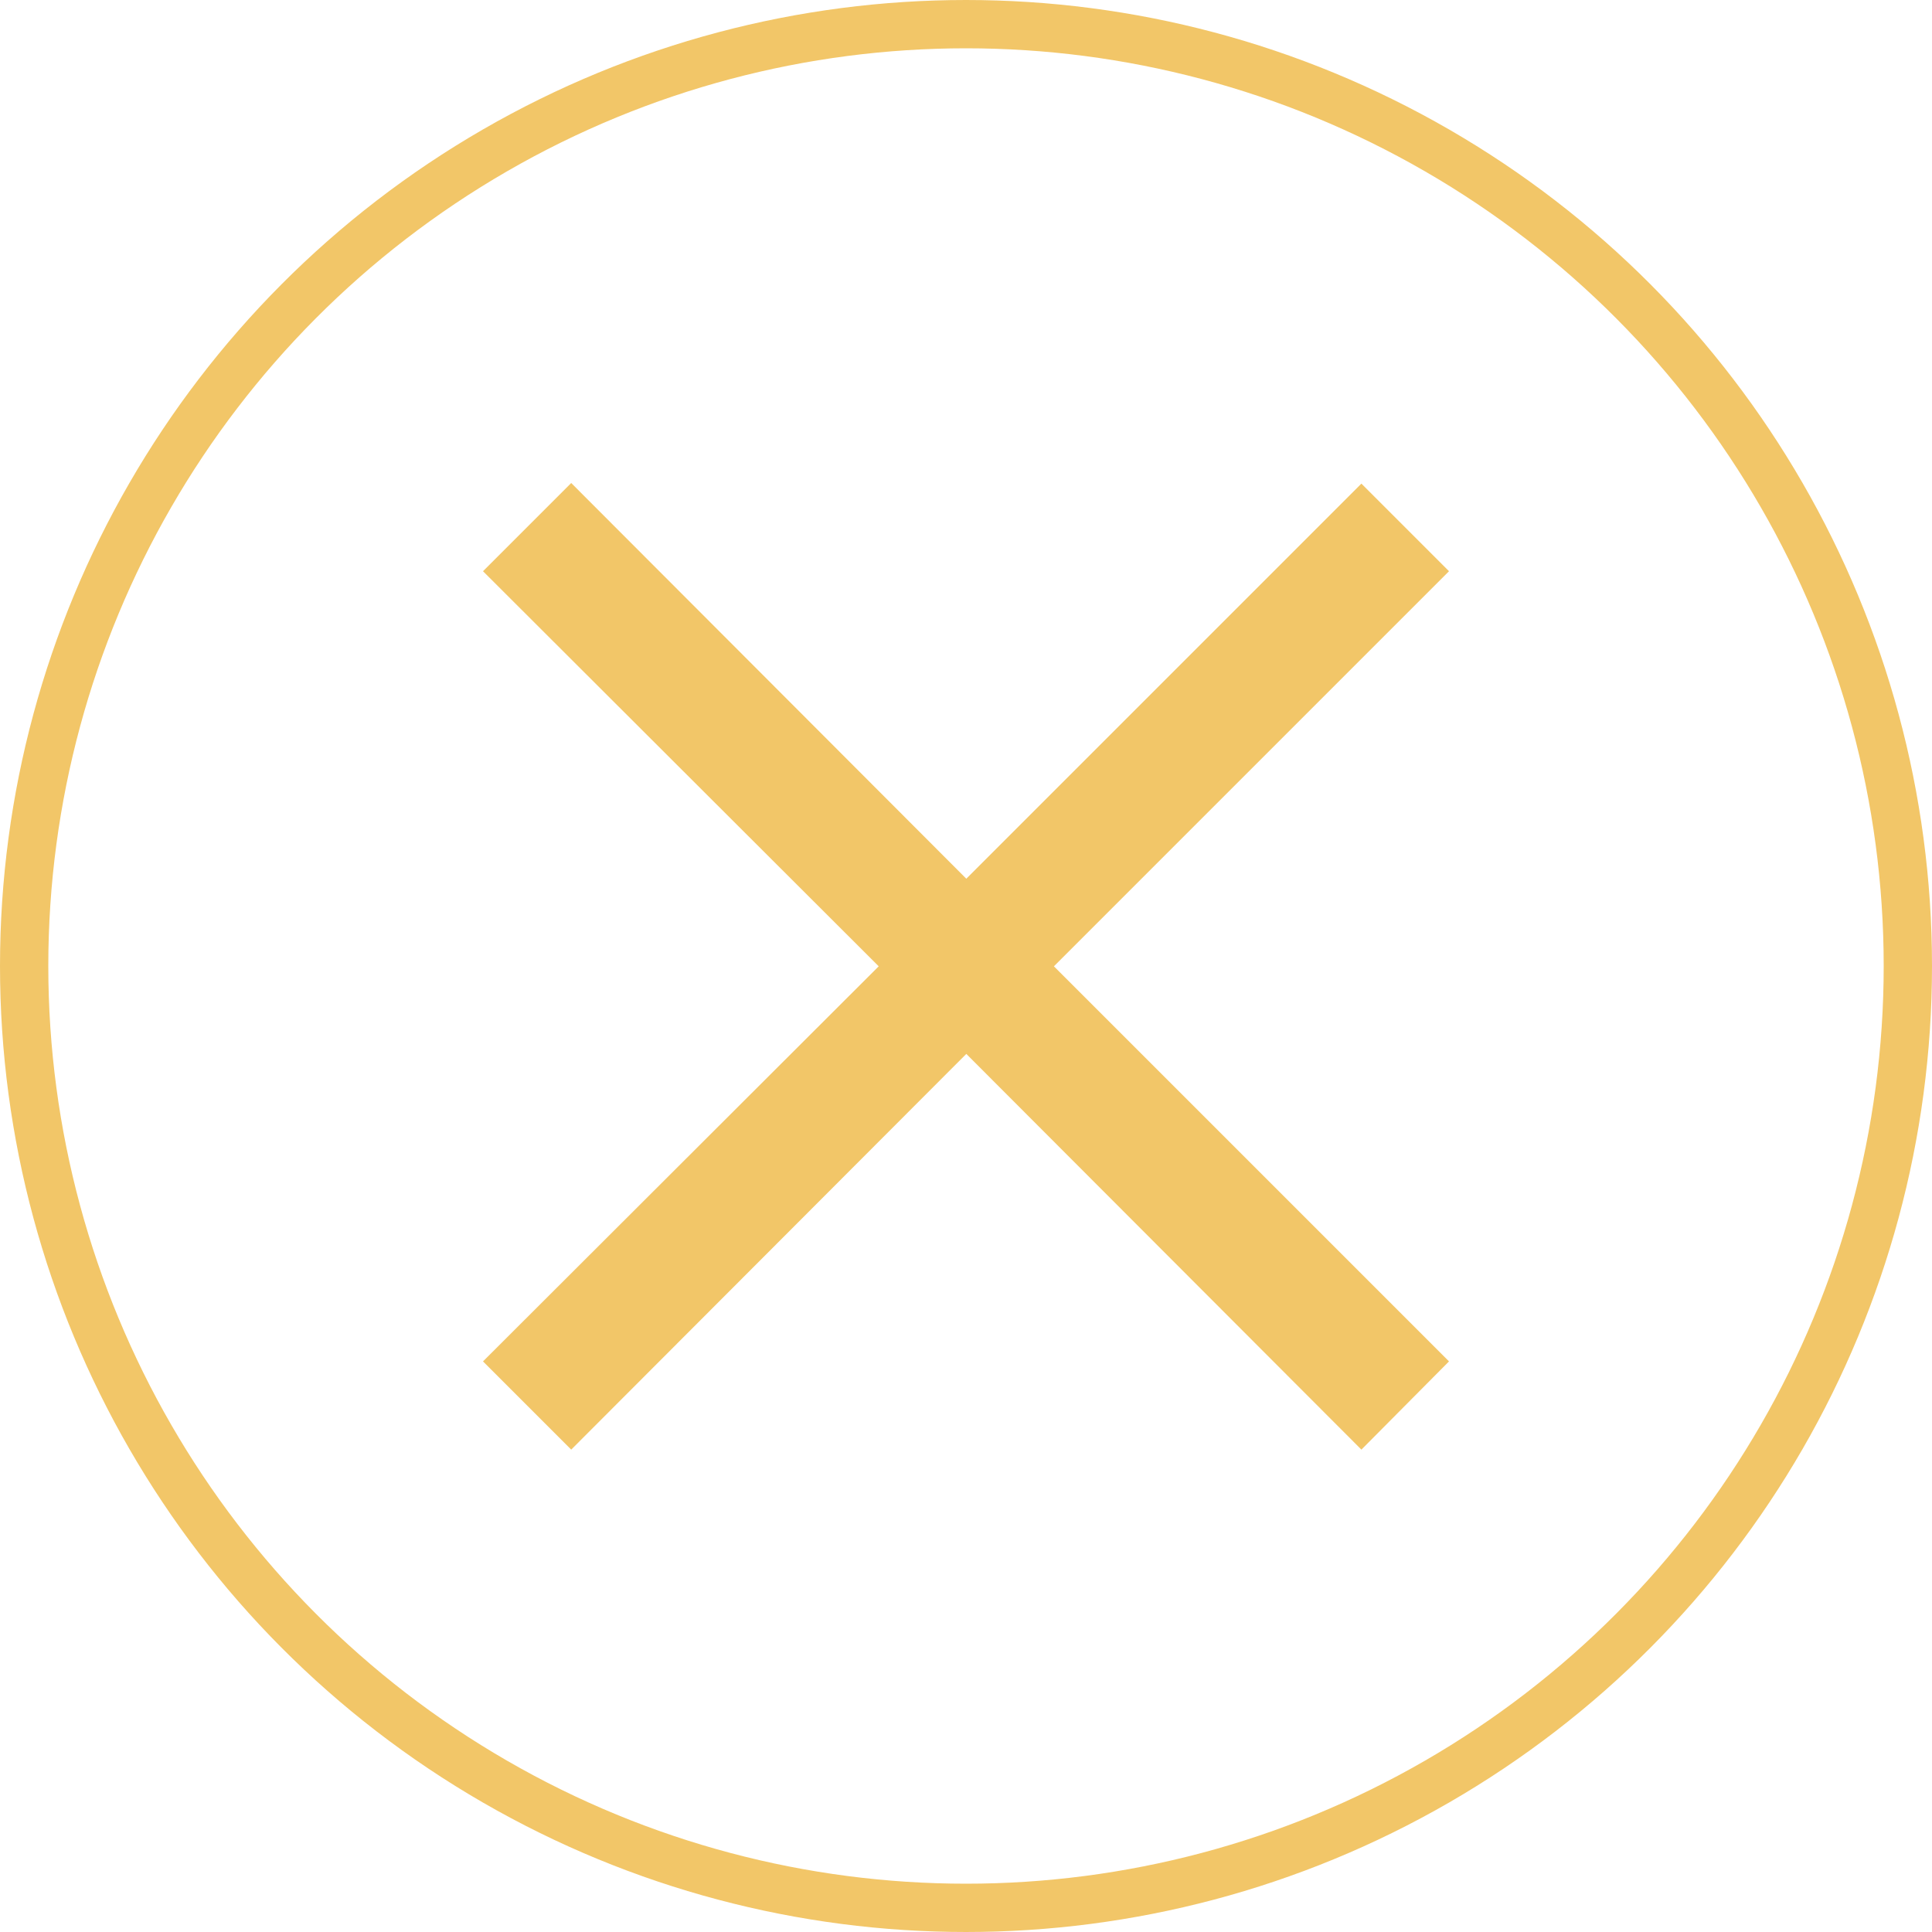
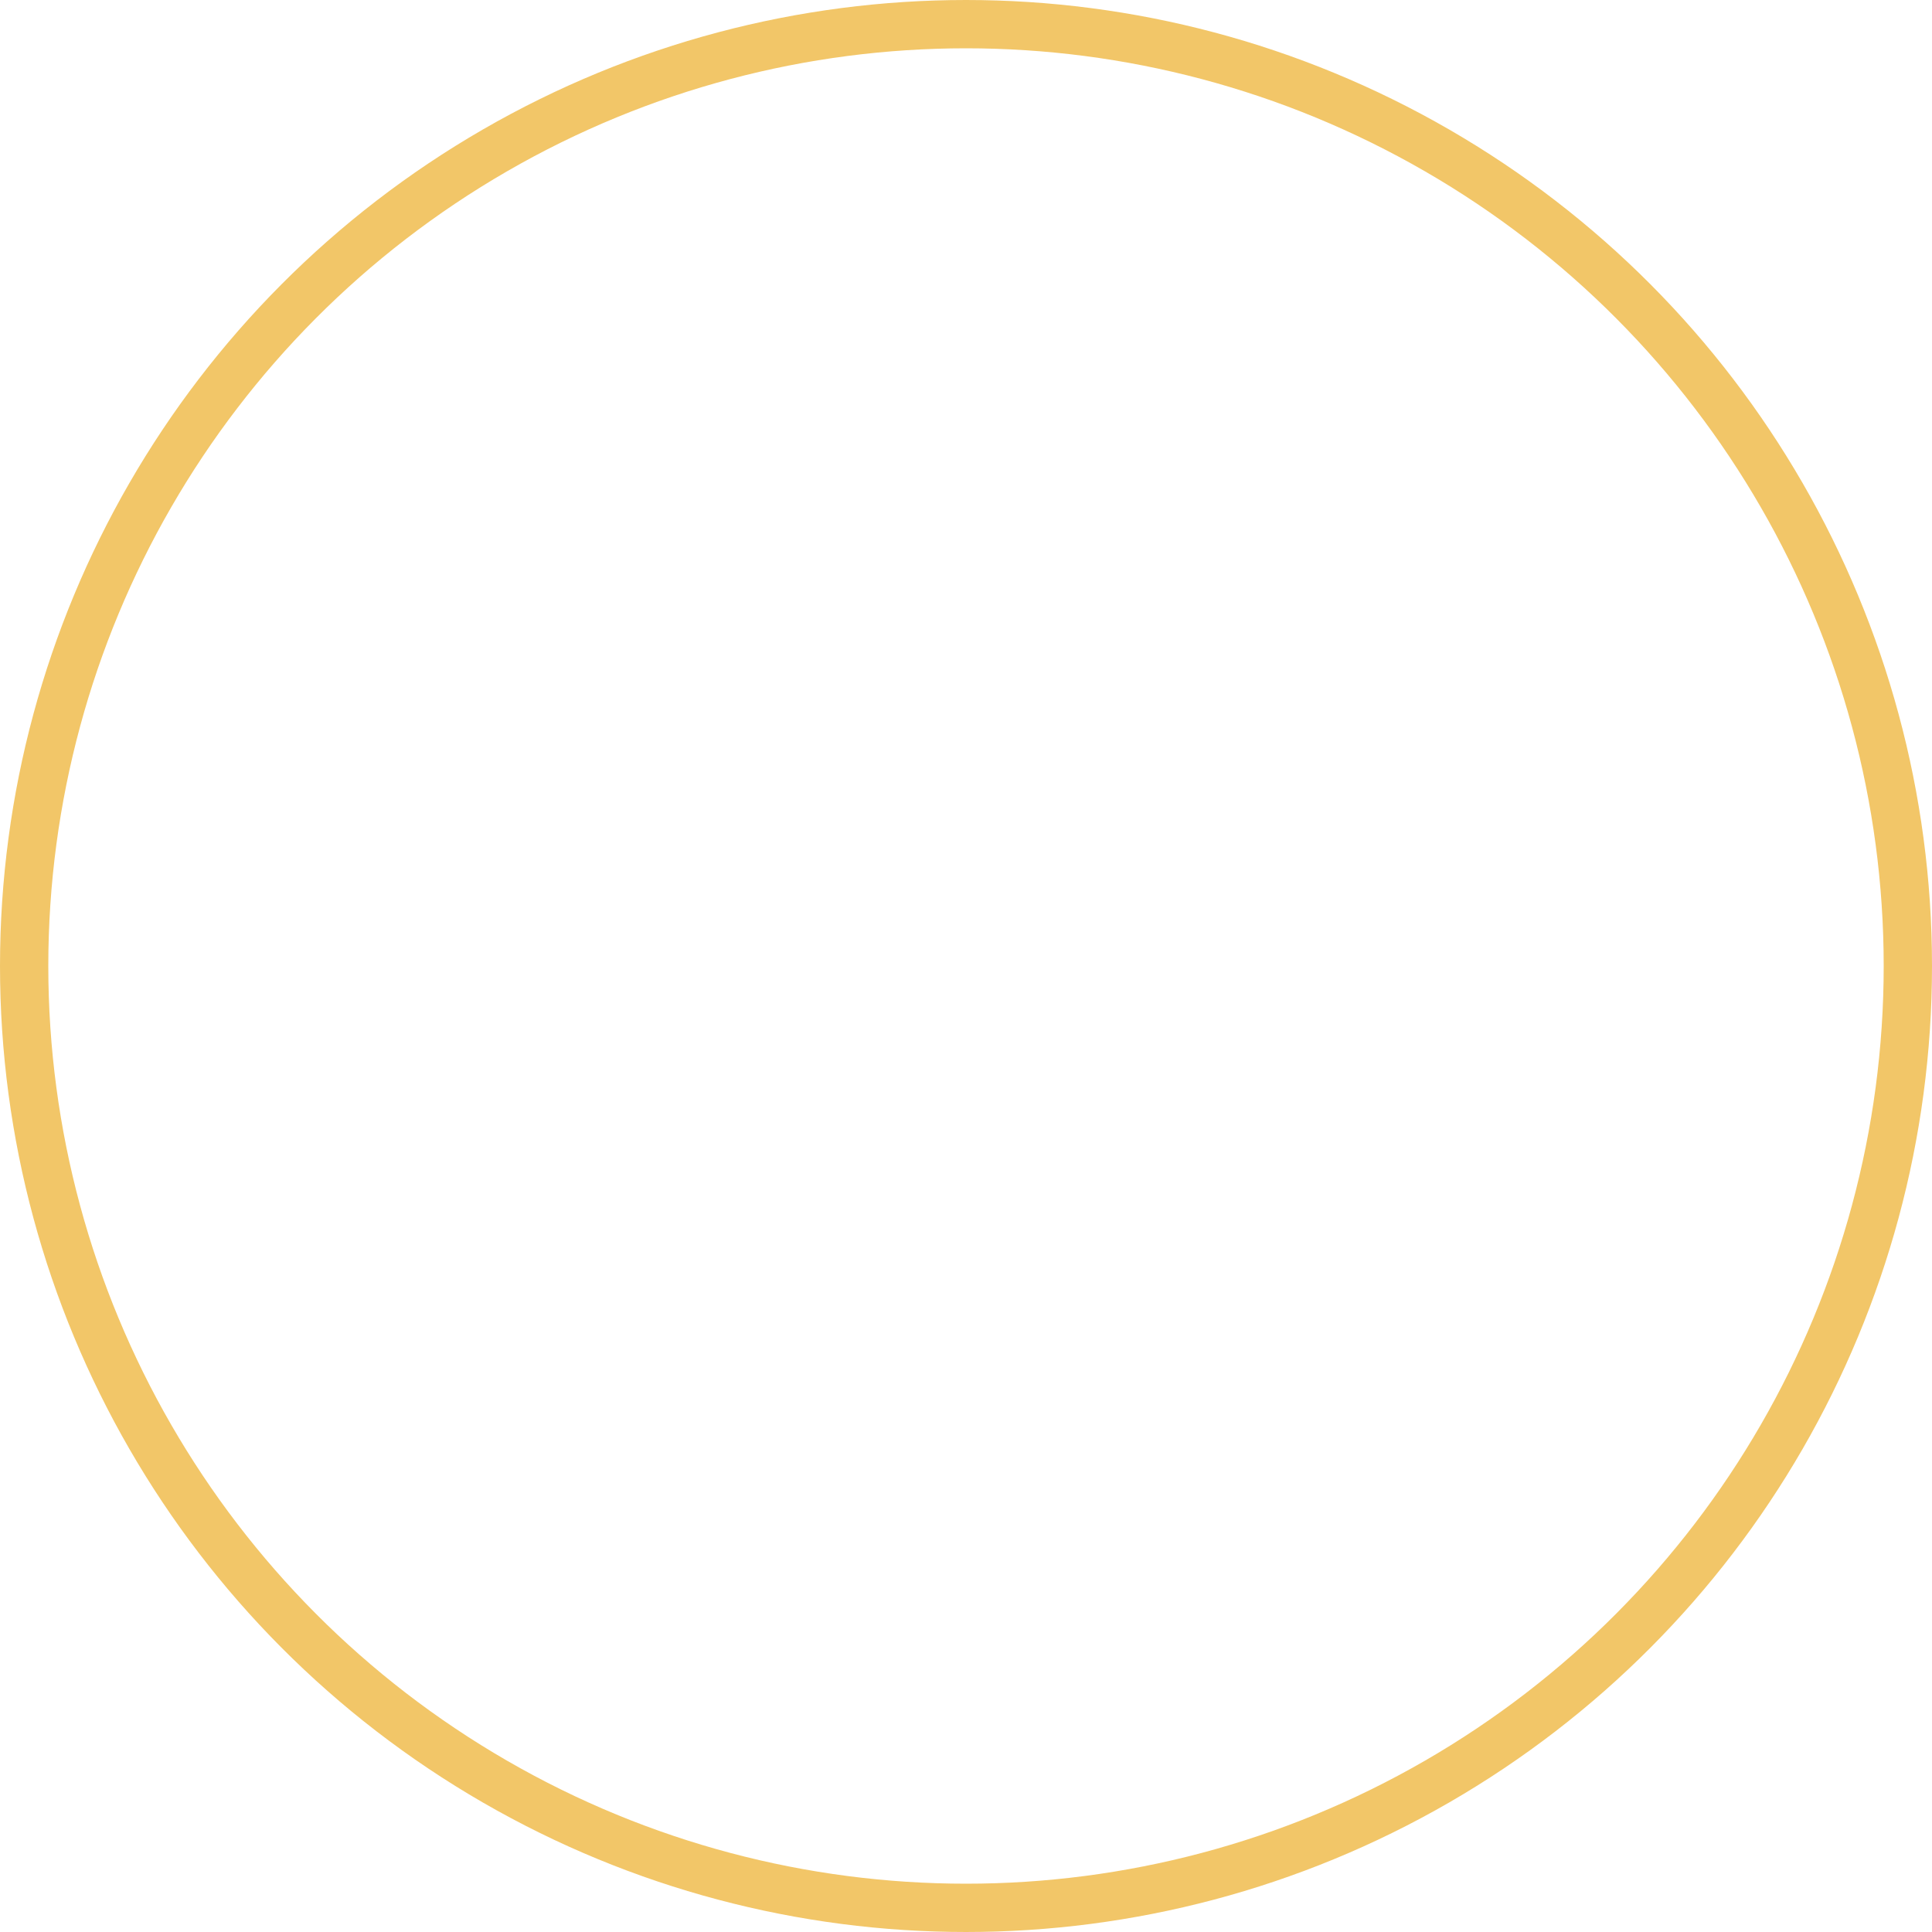
<svg xmlns="http://www.w3.org/2000/svg" width="200" height="200" viewBox="0 0 200 200" fill="none">
  <circle cx="100" cy="100" r="97.5" stroke="#F2C668" stroke-width="5" />
-   <path d="M140.932 150.064L100.032 109.1L59.132 150.064L50 140.932L90.965 100.032L50 59.132L59.132 50L100.032 90.965L140.932 50.064L150 59.132L109.1 100.032L150 140.932L140.932 150.064Z" fill="#F2C668" />
</svg>